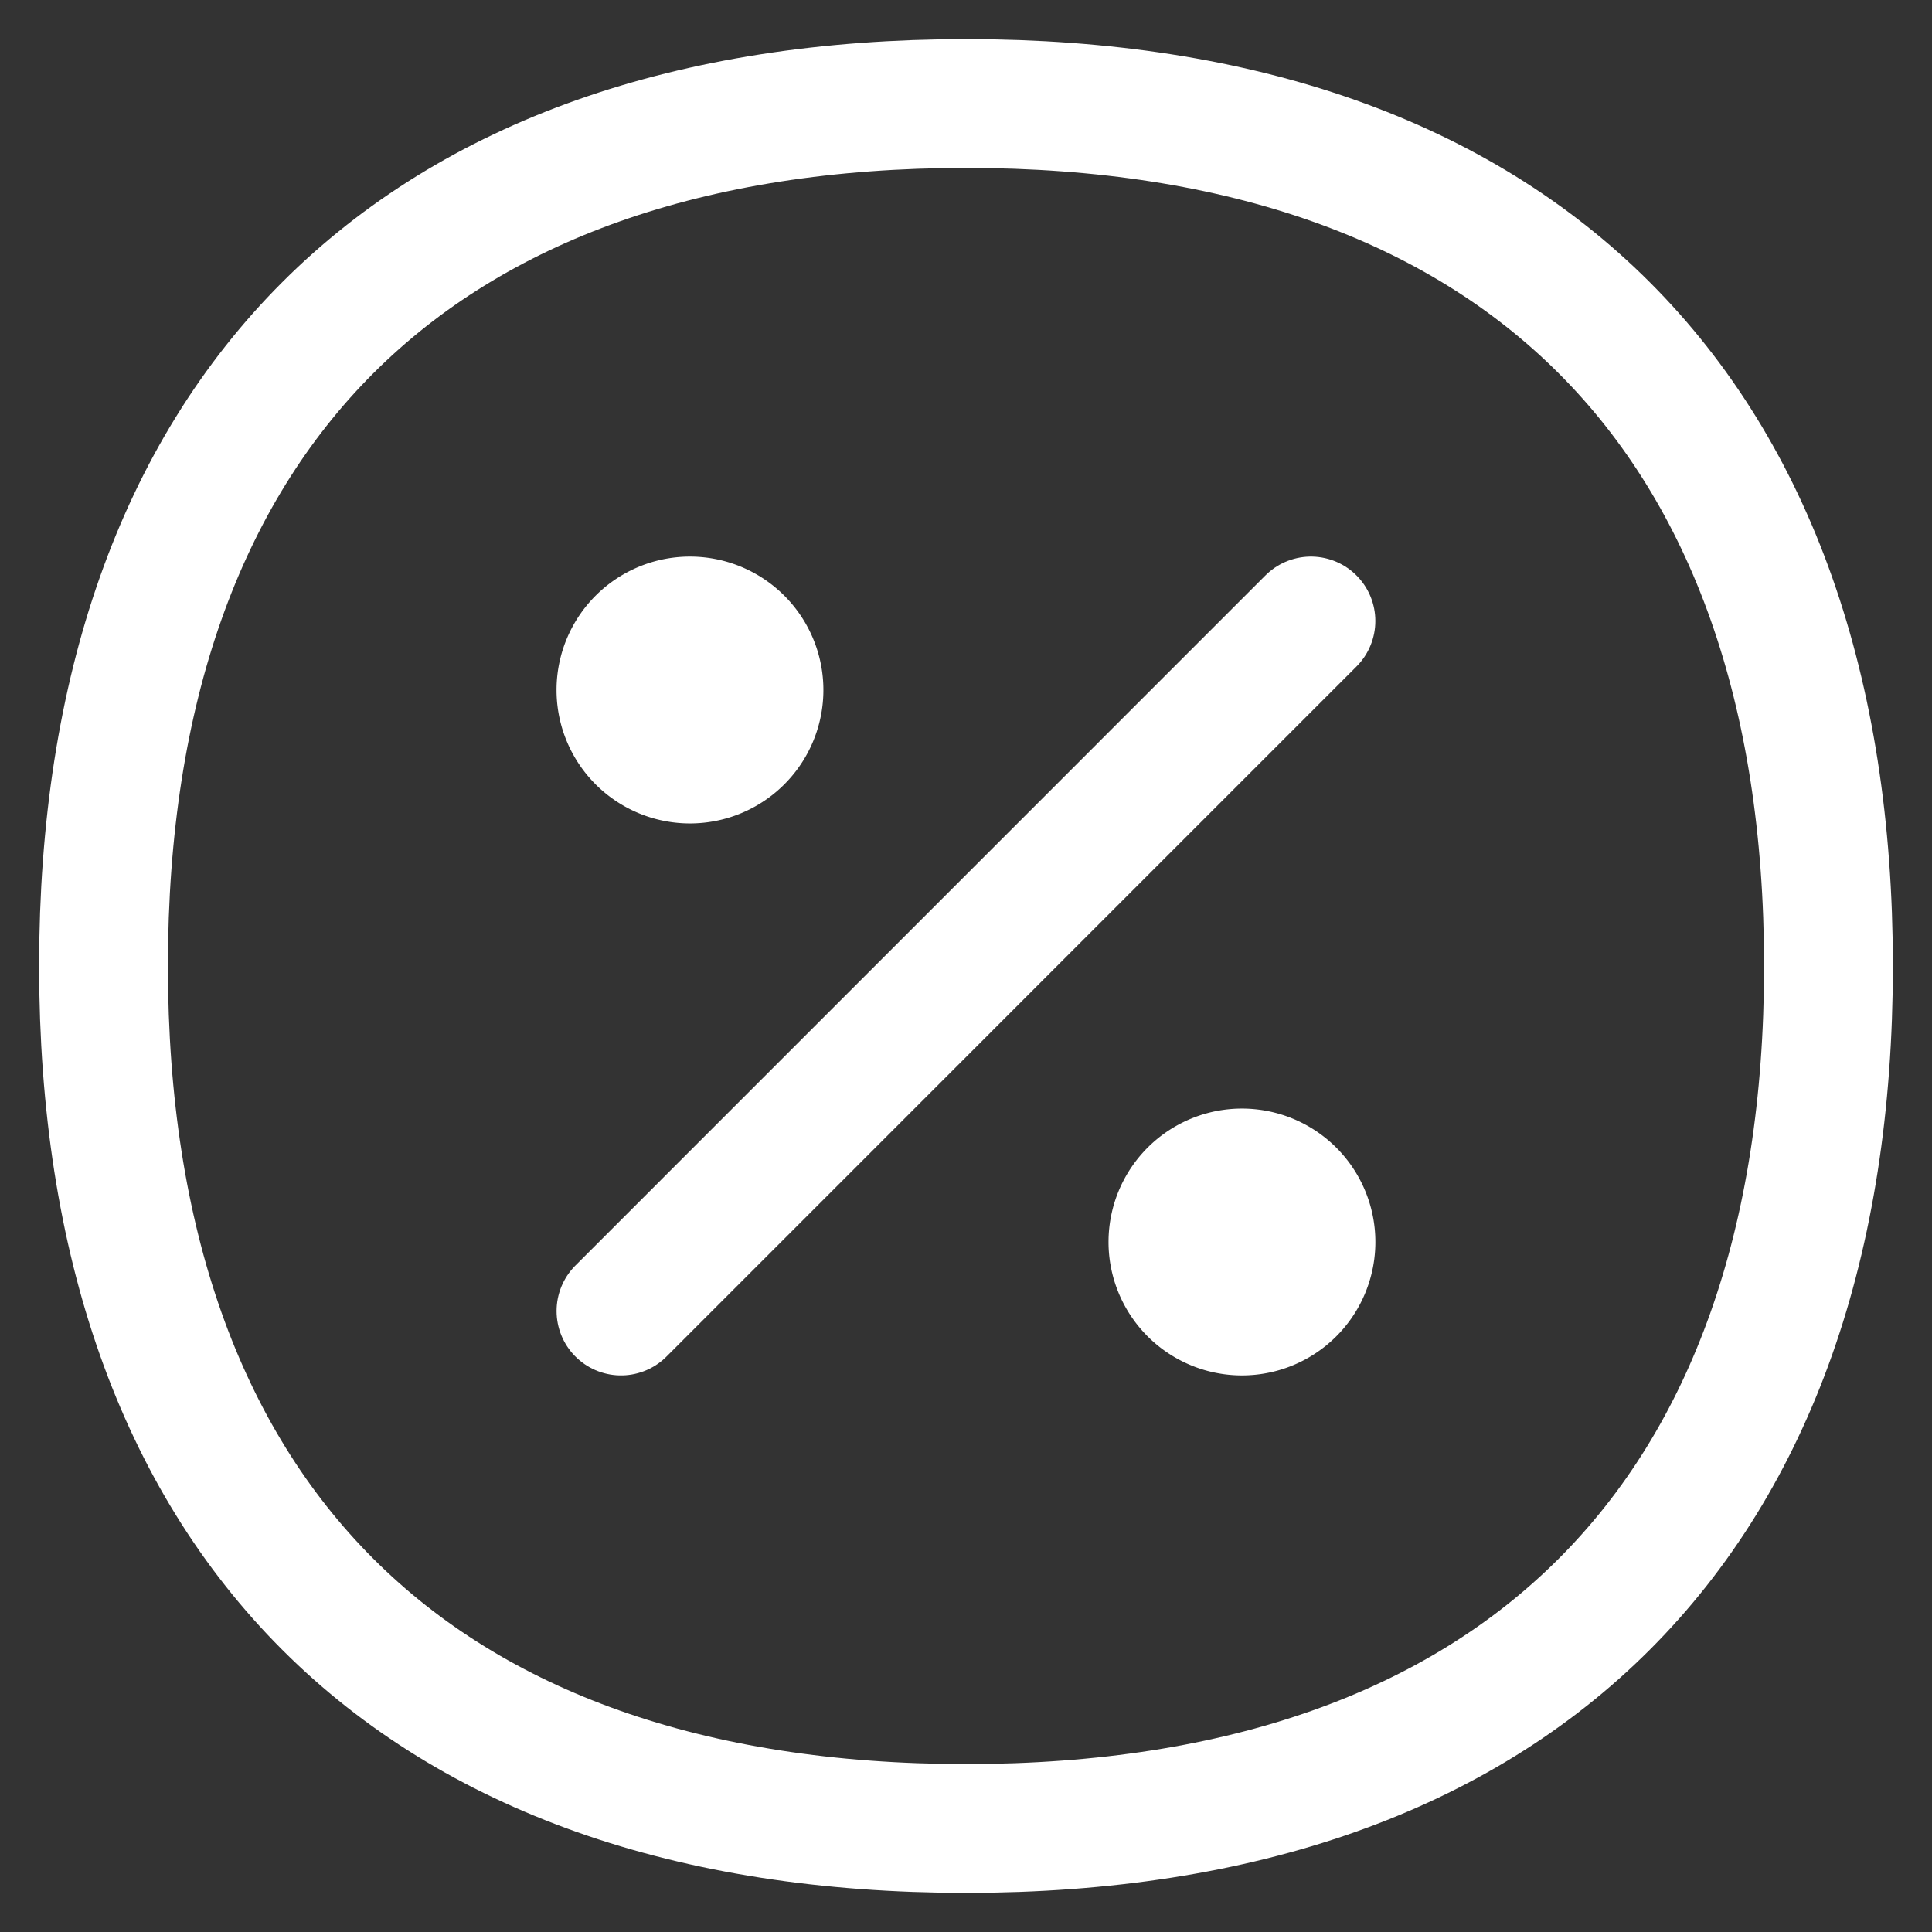
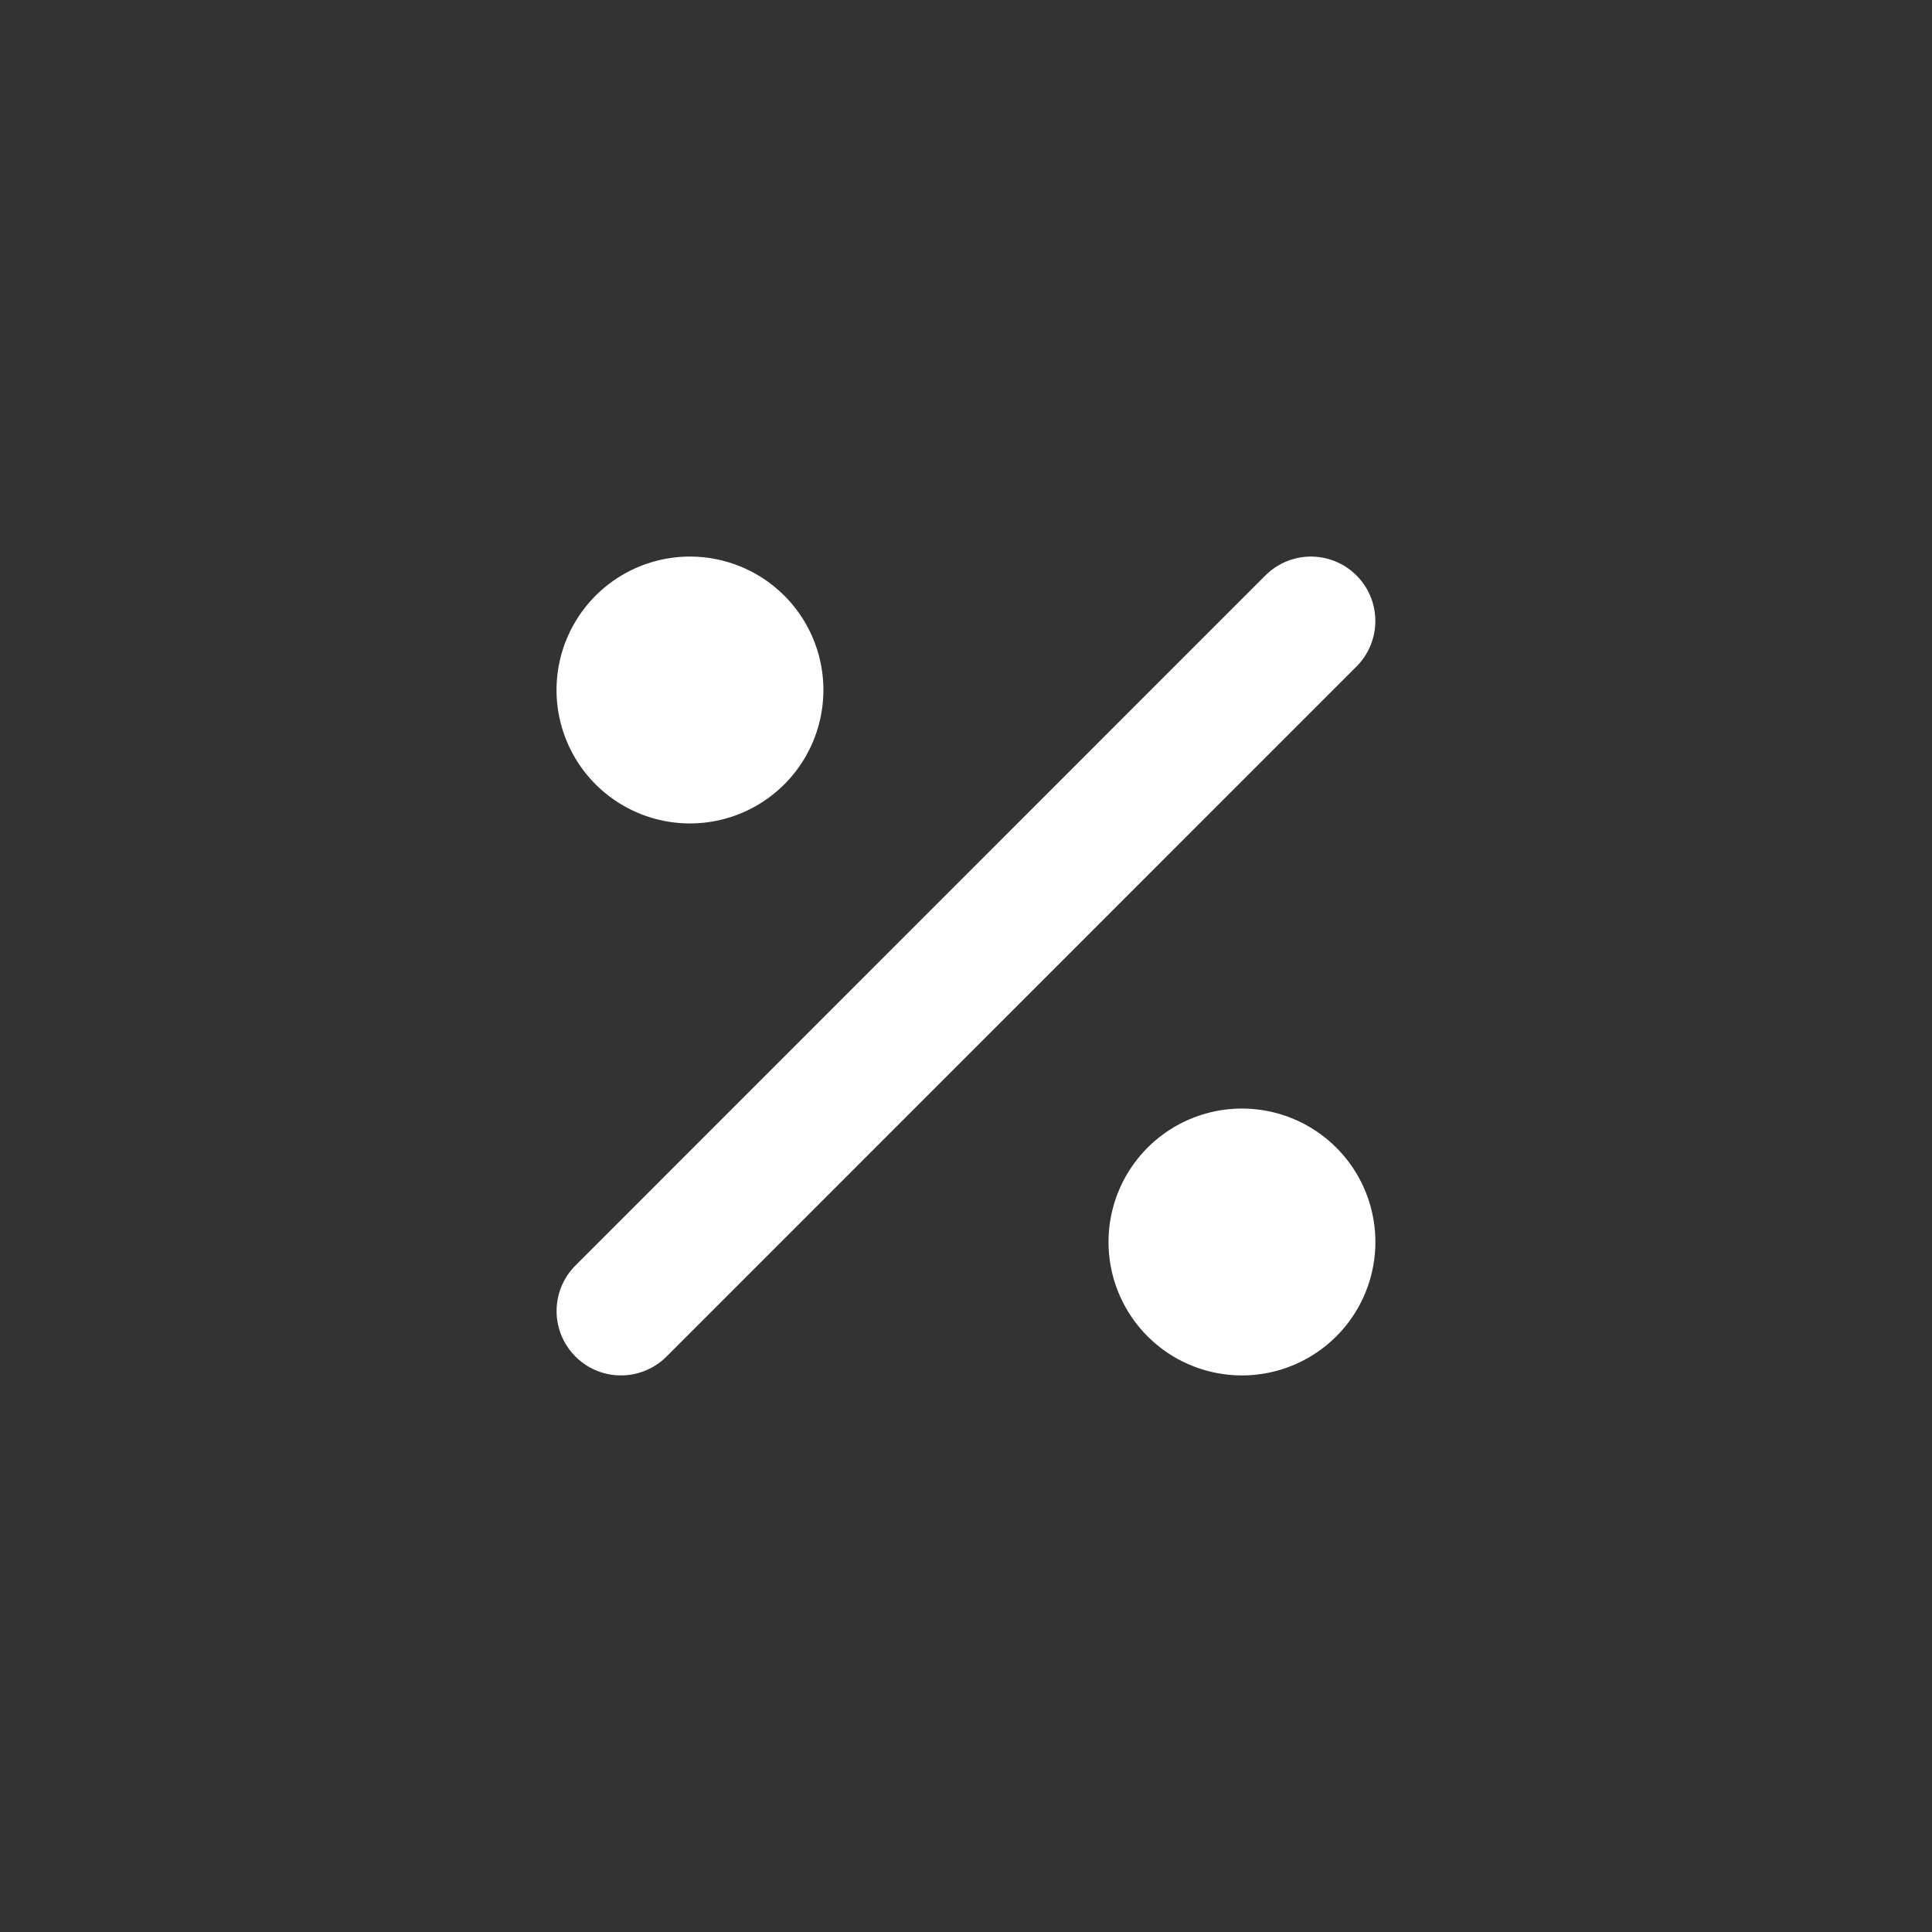
<svg xmlns="http://www.w3.org/2000/svg" viewBox="0 0 24 24" class="sm:hidden icon icon-picto-percent" height="24" width="24" stroke-width="1.6" fill="none" role="presentation">
  <rect x="0" y="0" width="24" height="24" fill="#333333" stroke="none" />
-   <path stroke-width="1.6px" stroke-linejoin="round" stroke-linecap="round" stroke="#FFFFFF" fill-opacity="0" fill="#FFFFFF" d="M12 22.714c6.857 0 10.714-3.857 10.714-10.714S18.857 1.286 12 1.286 1.286 5.143 1.286 12 5.143 22.714 12 22.714Z" />
  <path stroke-width="1.6px" fill="none" stroke-linejoin="round" stroke-linecap="round" stroke="#FFFFFF" d="m7.714 16.286 8.571-8.572" />
  <path stroke-width="1.6px" stroke-linejoin="round" stroke-linecap="round" stroke="#FFFFFF" fill="#FFFFFF" d="M8.571 9.429a.857.857 0 1 0 0-1.715.857.857 0 0 0 0 1.715v0ZM15.428 16.286a.857.857 0 1 0 0-1.715.857.857 0 0 0 0 1.715Z" />
</svg>